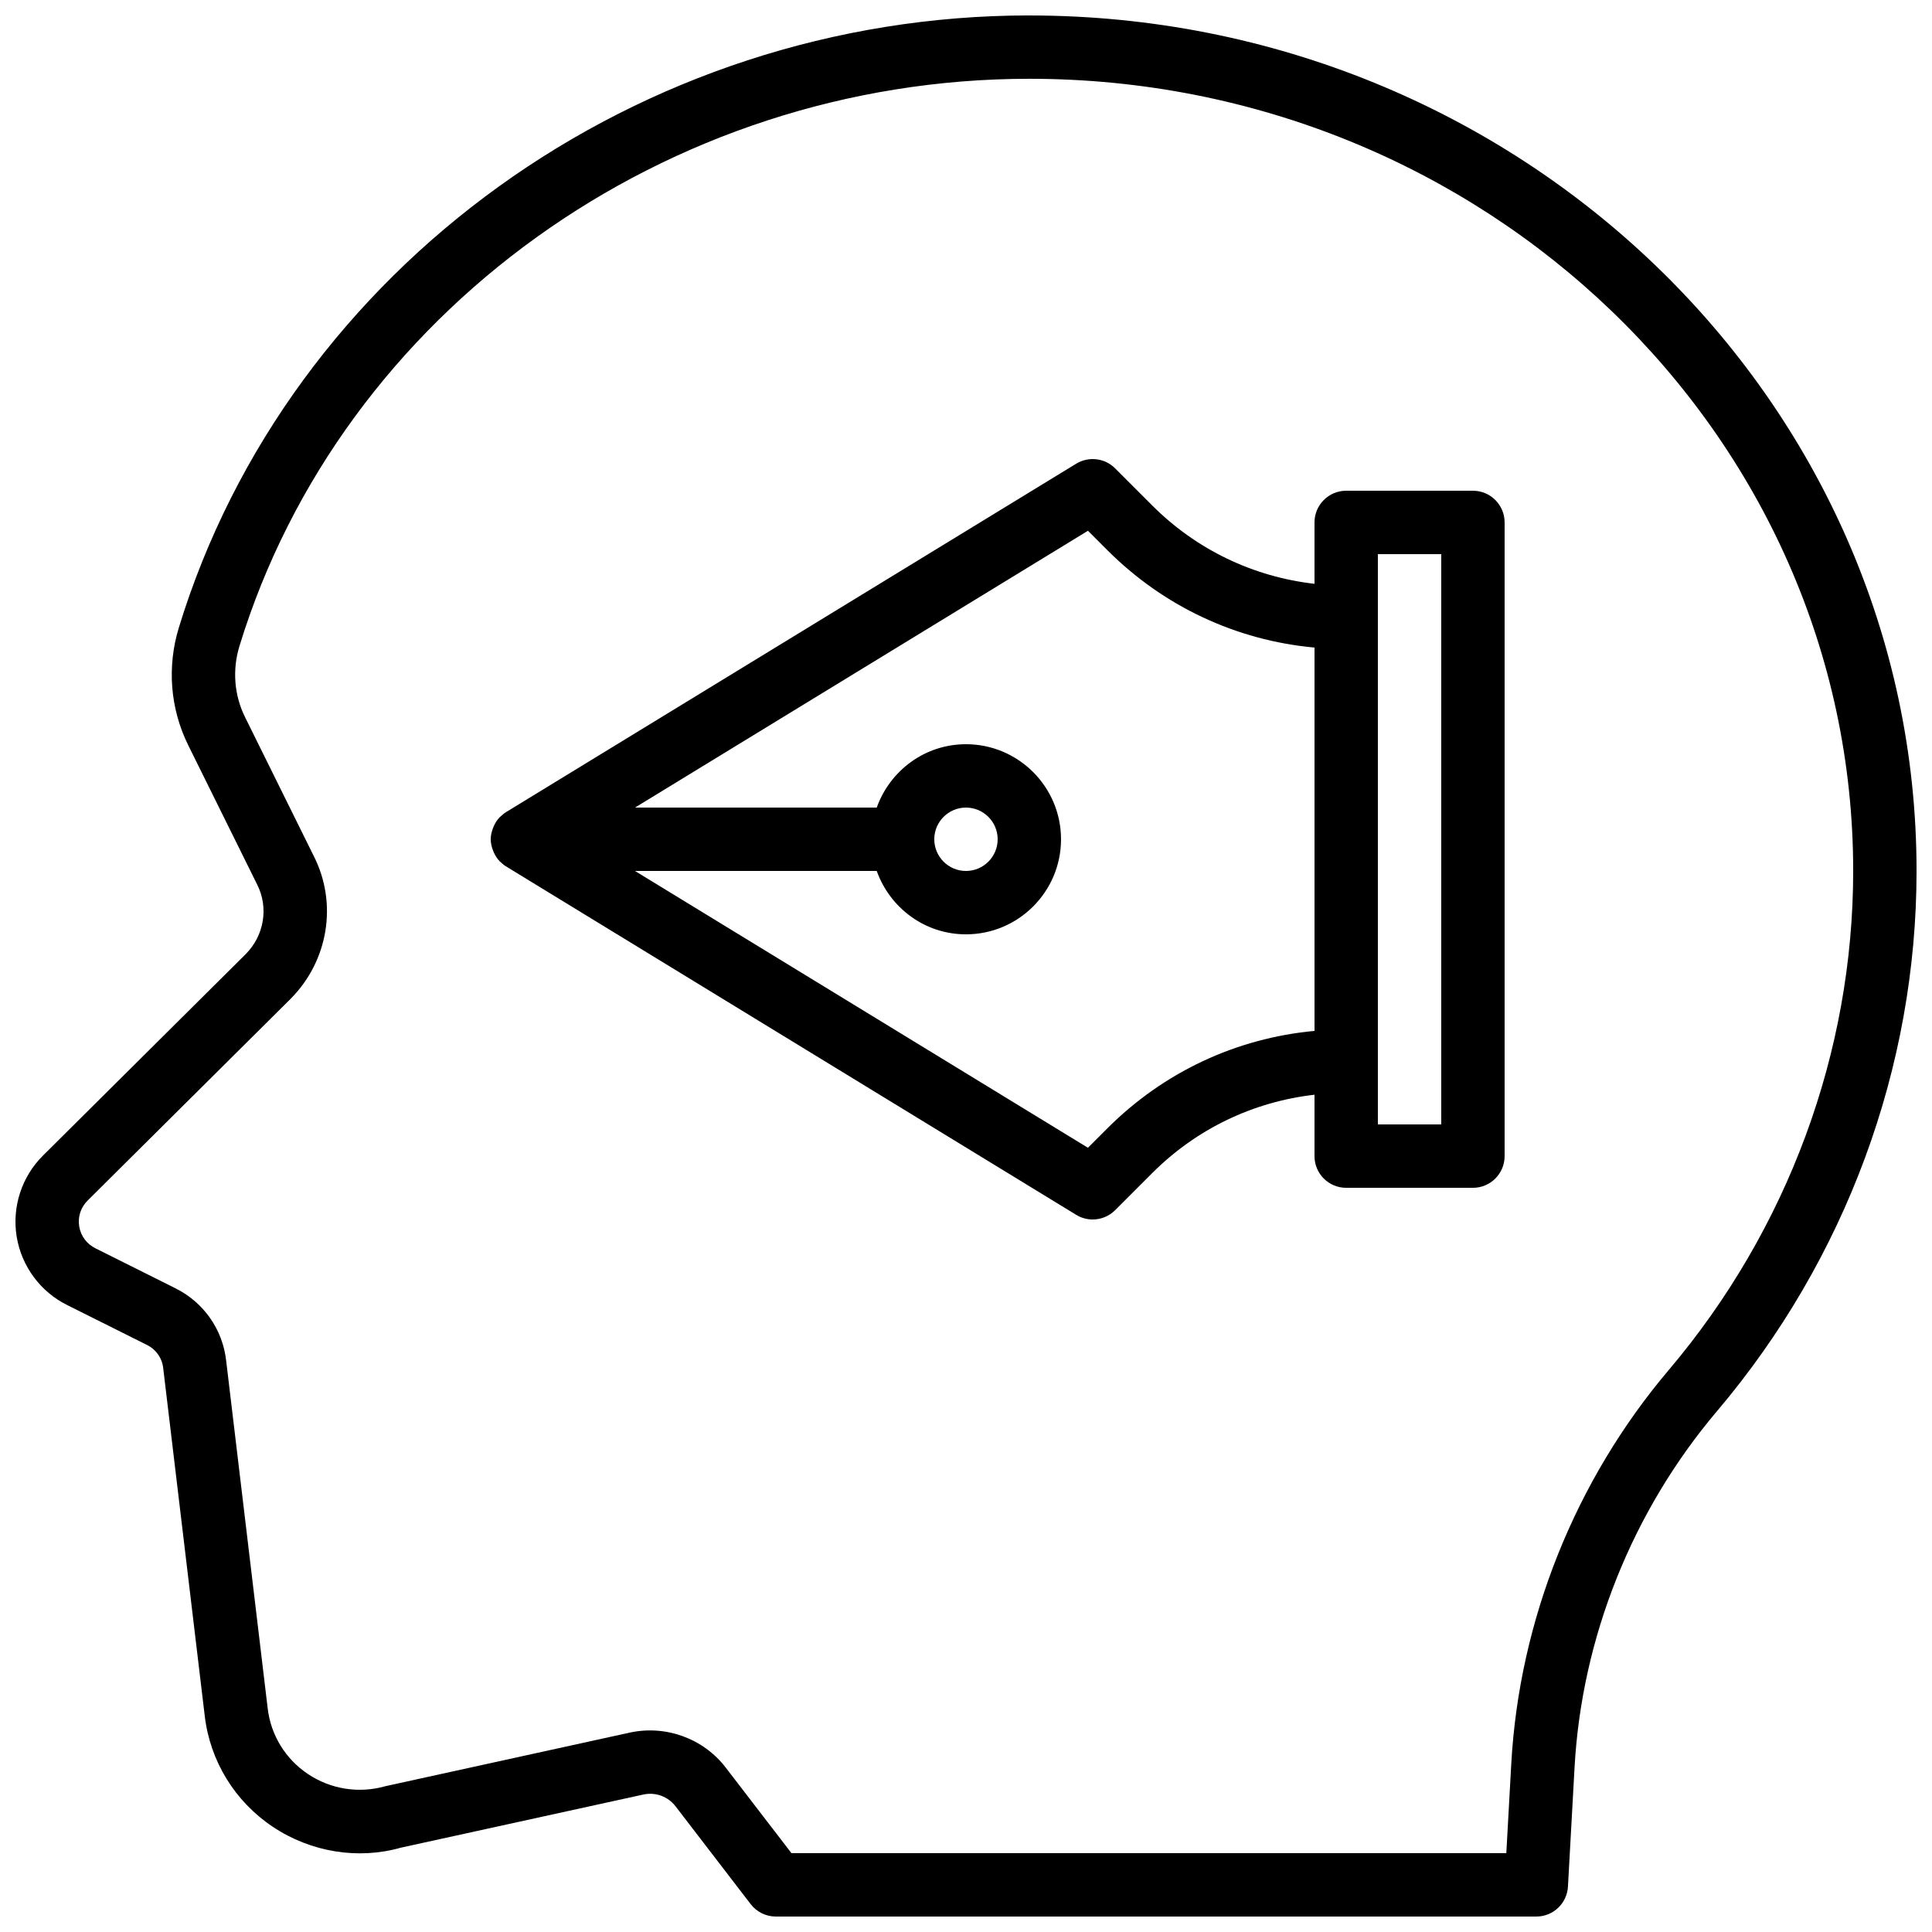
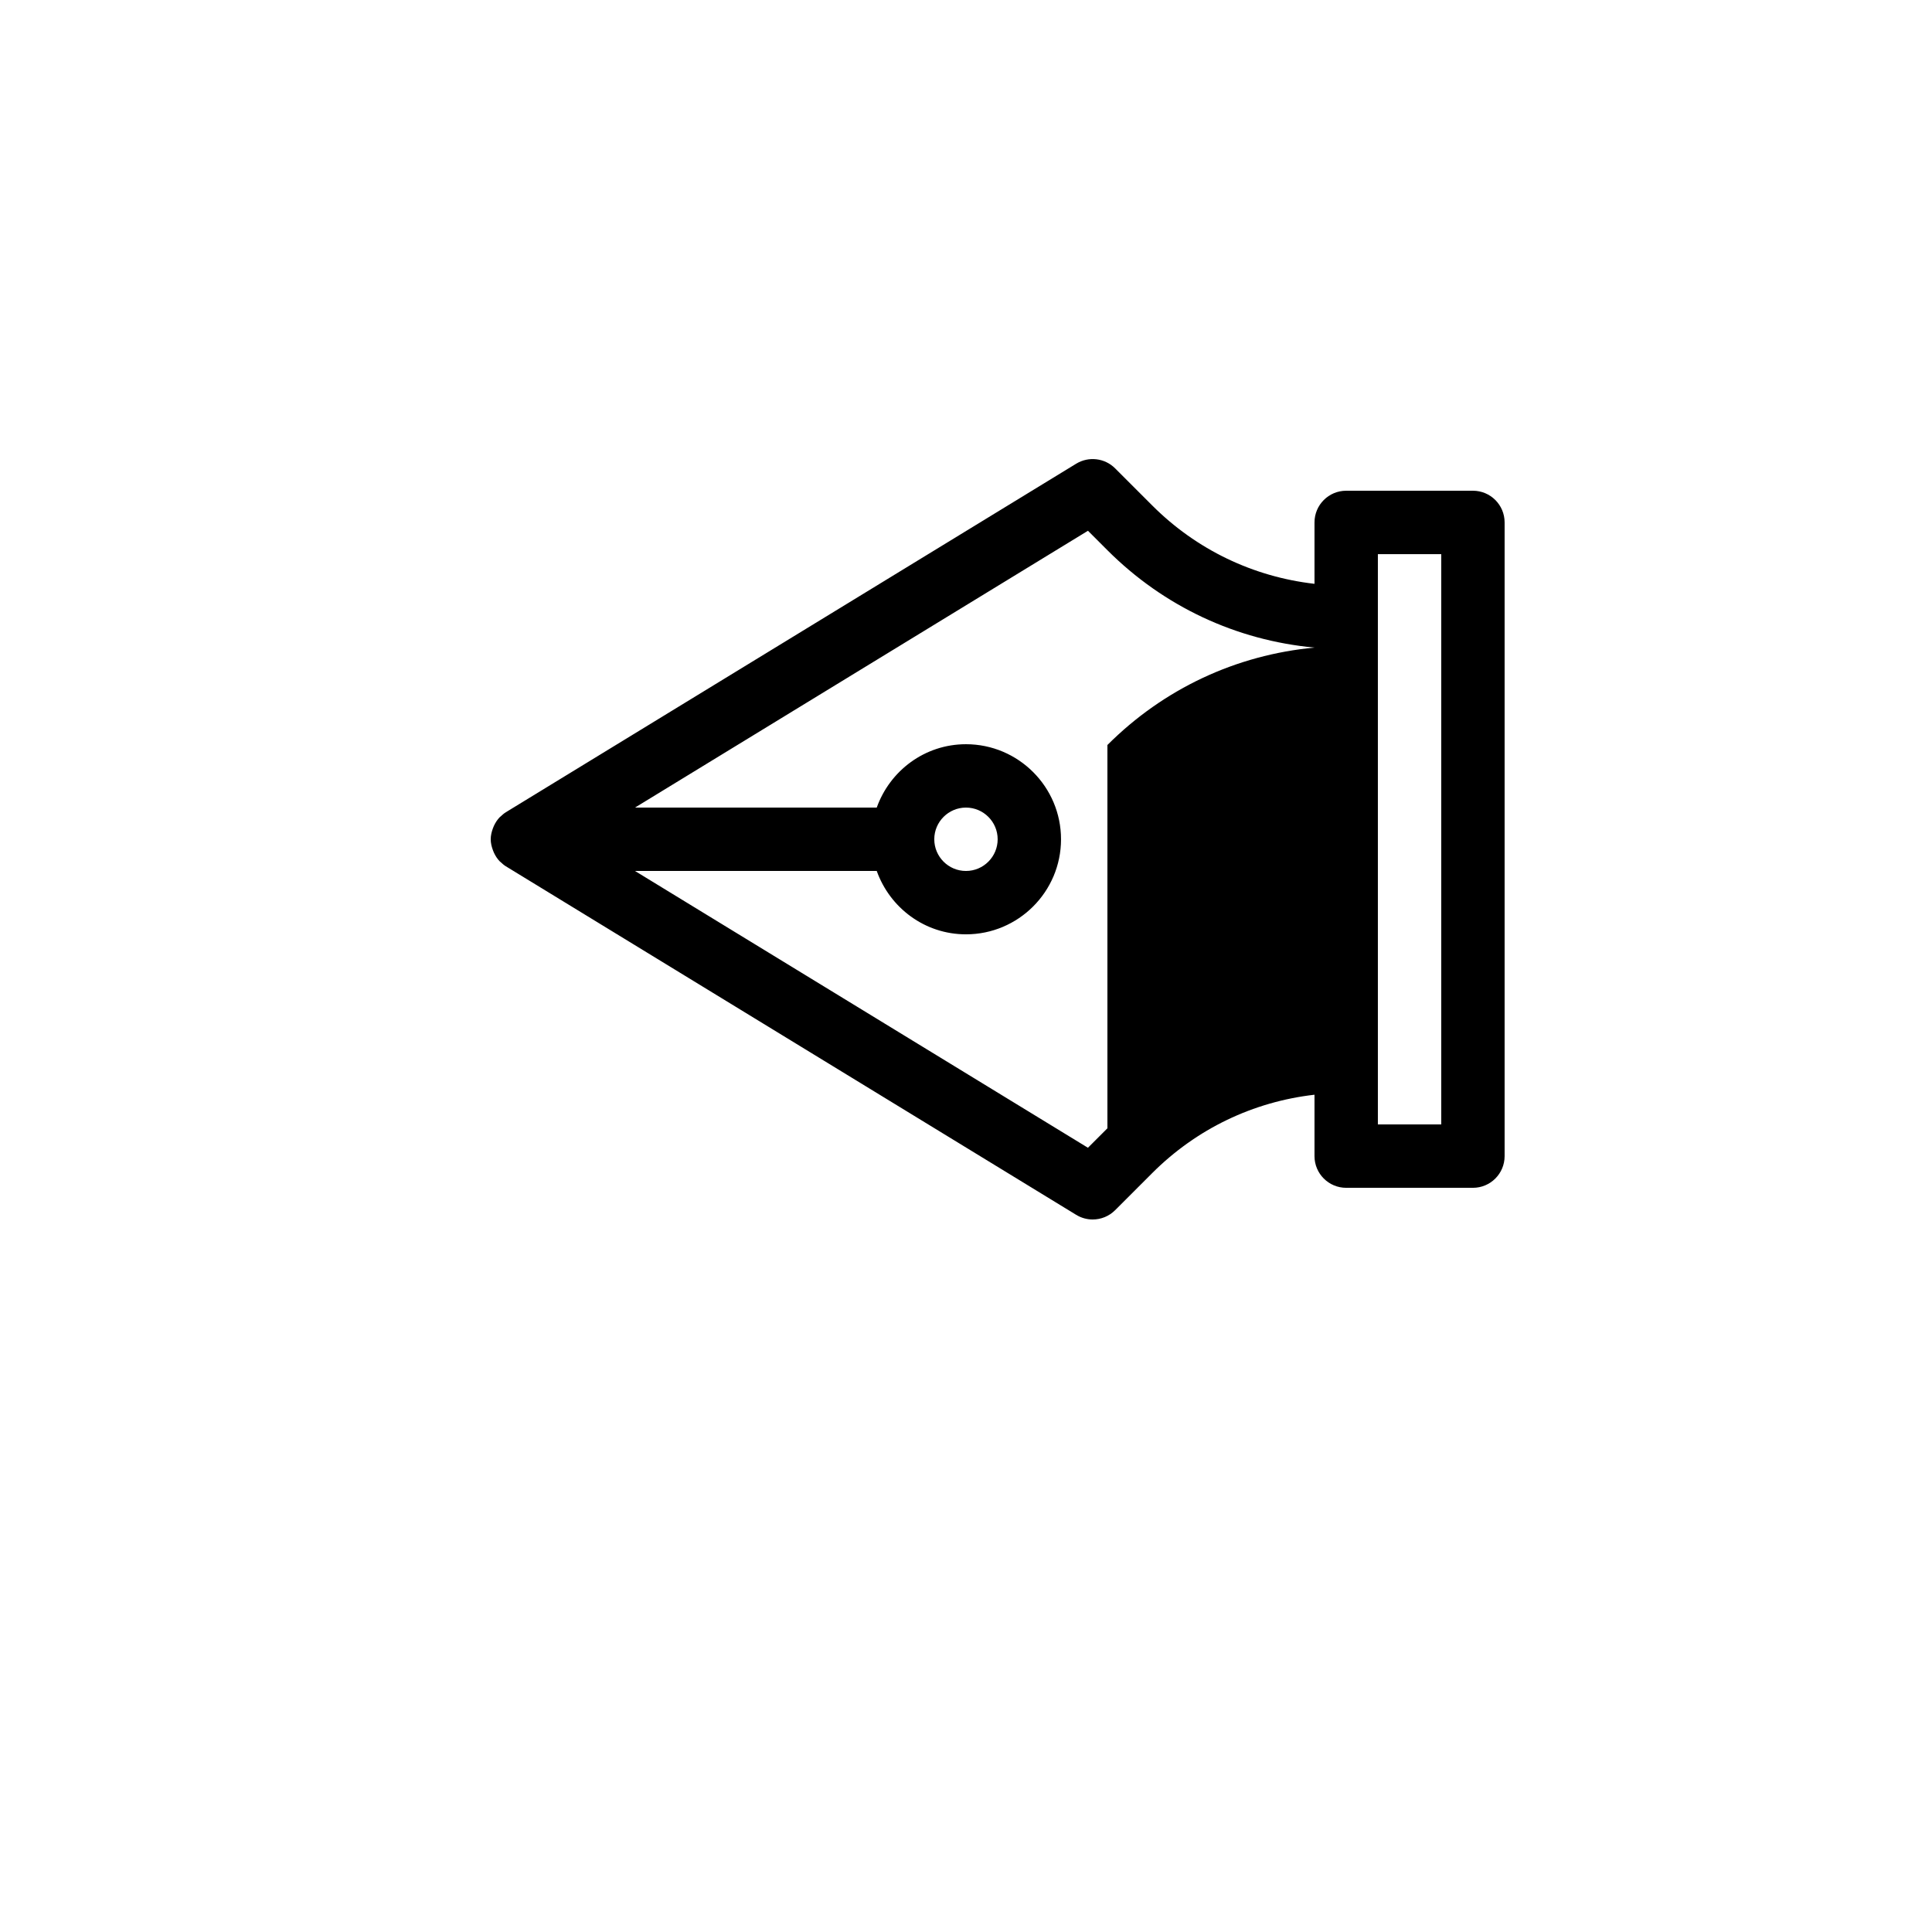
<svg xmlns="http://www.w3.org/2000/svg" width="800px" height="800px" version="1.1" viewBox="144 144 512 512">
  <defs>
    <clipPath id="a">
-       <path d="m148.09 148.09h503.81v503.81h-503.81z" />
-     </clipPath>
+       </clipPath>
  </defs>
  <g clip-path="url(#a)">
    <path d="m416.78 148.09c-103.45 0-196.12 66.695-225.37 162.19-3.199 10.434-2.316 21.52 2.477 31.223l18.242 36.867c3.125 6.133 1.891 13.582-3.055 18.523l-53.648 53.309c-5.672 5.613-8.289 13.656-7.008 21.516 1.285 7.867 6.328 14.664 13.445 18.164l21.043 10.52c2.441 1.195 4.062 3.484 4.352 6.223l11 92.09c1.398 11.965 7.965 22.672 18.016 29.391 10.129 6.777 22.691 8.754 33.938 5.551l64.324-14.098c3.188-0.676 6.484 0.523 8.453 3.086l19.953 25.973c1.594 2.074 4.051 3.285 6.66 3.285h201.54c4.457 0 8.137-3.481 8.383-7.934l1.75-31.609c1.906-34.383 15.32-67.918 37.773-94.422 34.086-40.246 52.859-91.074 52.859-143.13 0-125.01-105.48-226.71-235.12-226.71zm169.45 358.98c-24.797 29.281-39.617 66.344-41.727 104.35l-1.312 23.68h-189.45l-17.434-22.695c-5.918-7.695-15.844-11.305-25.367-9.258l-64.812 14.215c-7.008 1.992-14.488 0.812-20.52-3.227-5.953-3.977-9.84-10.312-10.668-17.402l-10.988-91.992c-0.891-8.402-5.984-15.656-13.582-19.395l-21.047-10.52c-2.332-1.148-3.914-3.269-4.332-5.816-0.414-2.547 0.406-5.051 2.262-6.887l53.676-53.336c10.121-10.117 12.598-25.406 6.207-37.957l-18.195-36.777c-2.891-5.84-3.41-12.539-1.477-18.855 27.109-88.508 113.18-150.32 209.32-150.32 120.39 0 218.33 94.168 218.33 209.92 0 48.086-17.359 95.059-48.879 132.27z" />
  </g>
-   <path d="m534.34 274.05h-33.586c-4.637 0-8.398 3.758-8.398 8.398v16.27c-16.234-1.859-31.277-9.035-43.004-20.766l-9.836-9.836c-2.734-2.738-6.996-3.246-10.316-1.23l-151.14 92.363c-0.504 0.309-0.941 0.699-1.363 1.098-0.074 0.07-0.164 0.117-0.234 0.188-0.668 0.68-1.176 1.48-1.578 2.34-0.098 0.211-0.176 0.418-0.258 0.637-0.34 0.922-0.582 1.887-0.582 2.902s0.242 1.98 0.586 2.906c0.082 0.219 0.156 0.426 0.258 0.637 0.402 0.859 0.906 1.66 1.578 2.34 0.07 0.074 0.16 0.117 0.234 0.188 0.422 0.398 0.855 0.789 1.363 1.098l151.14 92.363c1.352 0.828 2.867 1.23 4.371 1.23 2.172 0 4.32-0.84 5.941-2.461l9.836-9.836c11.73-11.73 26.77-18.91 43.004-20.766v16.27c0 4.637 3.758 8.398 8.398 8.398h33.586c4.637 0 8.398-3.758 8.398-8.398v-167.94c0-4.637-3.762-8.395-8.398-8.395zm-96.863 168.96-5.16 5.16-120.04-73.355h64.07c3.477 9.754 12.711 16.793 23.645 16.793 13.891 0 25.191-11.301 25.191-25.191s-11.301-25.191-25.191-25.191c-10.934 0-20.164 7.039-23.645 16.793h-64.066l120.04-73.359 5.16 5.16c14.906 14.906 34.148 23.887 54.879 25.801v101.58c-20.734 1.926-39.977 10.902-54.883 25.812zm-45.883-76.594c0-4.629 3.769-8.398 8.398-8.398s8.398 3.769 8.398 8.398-3.769 8.398-8.398 8.398-8.398-3.769-8.398-8.398zm134.35 75.574h-16.793v-151.14h16.793z" />
+   <path d="m534.34 274.05h-33.586c-4.637 0-8.398 3.758-8.398 8.398v16.27c-16.234-1.859-31.277-9.035-43.004-20.766l-9.836-9.836c-2.734-2.738-6.996-3.246-10.316-1.23l-151.14 92.363c-0.504 0.309-0.941 0.699-1.363 1.098-0.074 0.07-0.164 0.117-0.234 0.188-0.668 0.68-1.176 1.48-1.578 2.34-0.098 0.211-0.176 0.418-0.258 0.637-0.34 0.922-0.582 1.887-0.582 2.902s0.242 1.98 0.586 2.906c0.082 0.219 0.156 0.426 0.258 0.637 0.402 0.859 0.906 1.66 1.578 2.34 0.07 0.074 0.16 0.117 0.234 0.188 0.422 0.398 0.855 0.789 1.363 1.098l151.14 92.363c1.352 0.828 2.867 1.23 4.371 1.23 2.172 0 4.32-0.84 5.941-2.461l9.836-9.836c11.73-11.73 26.77-18.91 43.004-20.766v16.27c0 4.637 3.758 8.398 8.398 8.398h33.586c4.637 0 8.398-3.758 8.398-8.398v-167.94c0-4.637-3.762-8.395-8.398-8.395zm-96.863 168.96-5.16 5.16-120.04-73.355h64.07c3.477 9.754 12.711 16.793 23.645 16.793 13.891 0 25.191-11.301 25.191-25.191s-11.301-25.191-25.191-25.191c-10.934 0-20.164 7.039-23.645 16.793h-64.066l120.04-73.359 5.16 5.16c14.906 14.906 34.148 23.887 54.879 25.801c-20.734 1.926-39.977 10.902-54.883 25.812zm-45.883-76.594c0-4.629 3.769-8.398 8.398-8.398s8.398 3.769 8.398 8.398-3.769 8.398-8.398 8.398-8.398-3.769-8.398-8.398zm134.35 75.574h-16.793v-151.14h16.793z" />
</svg>